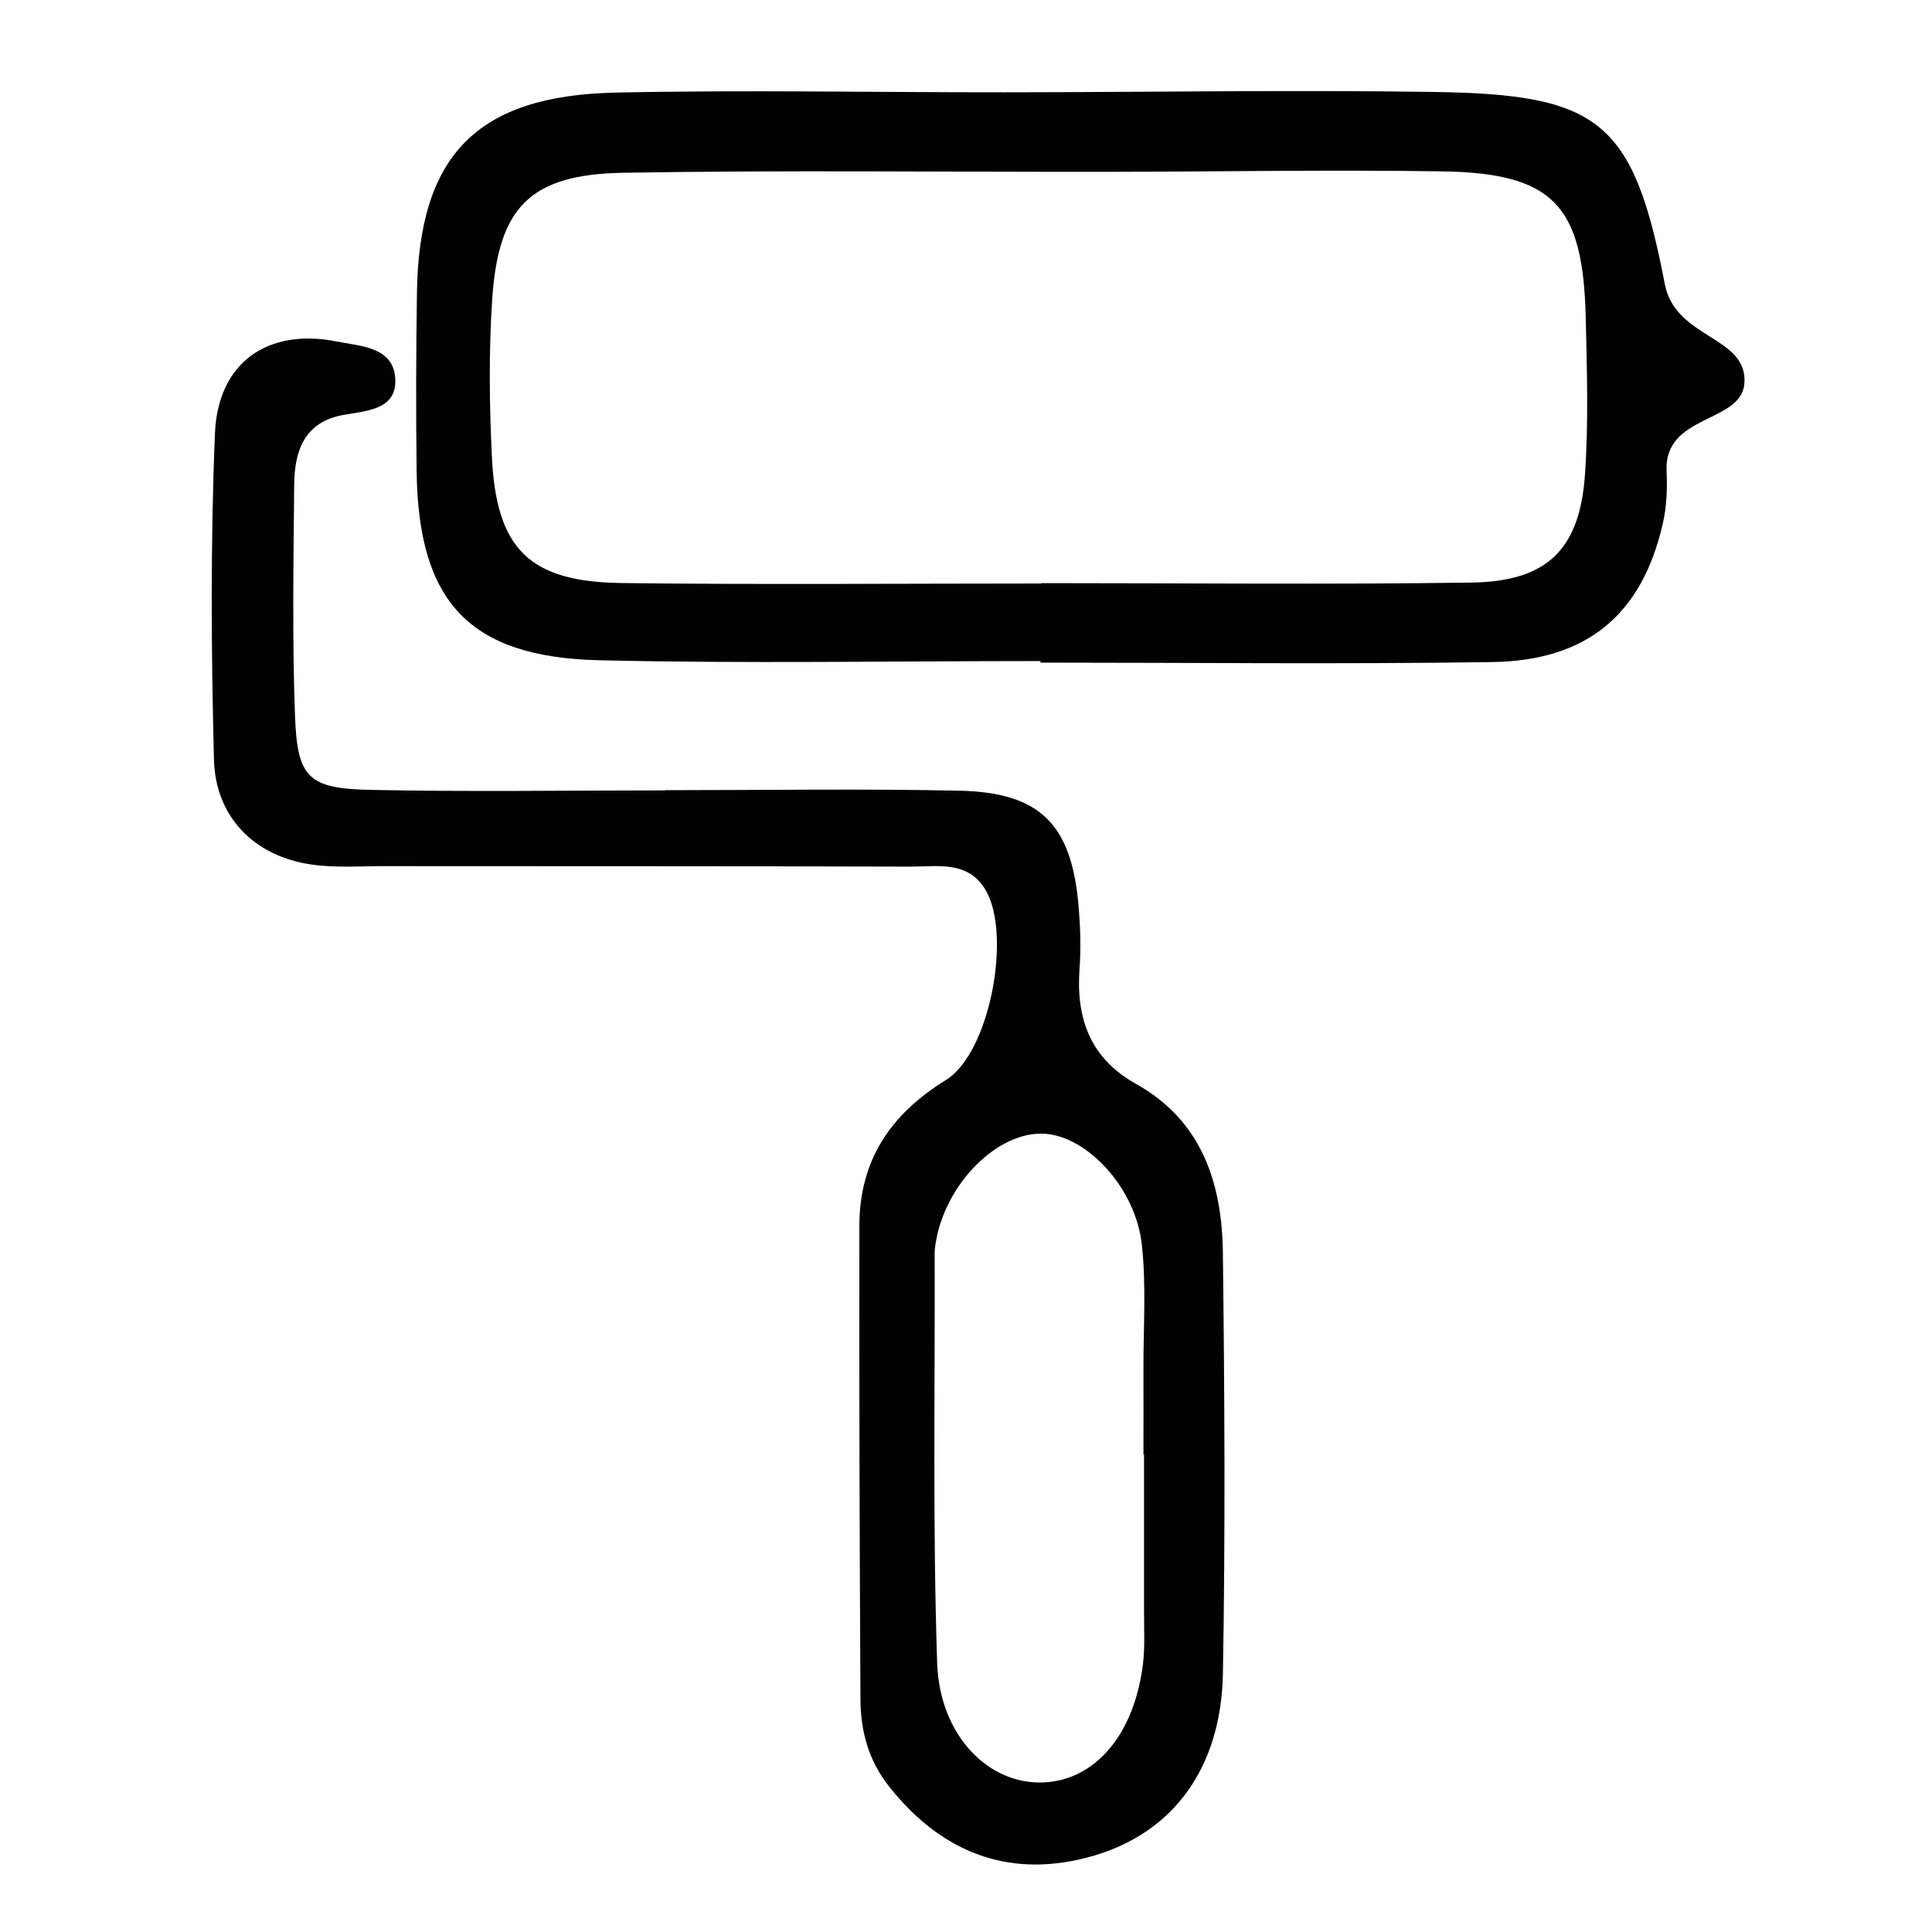
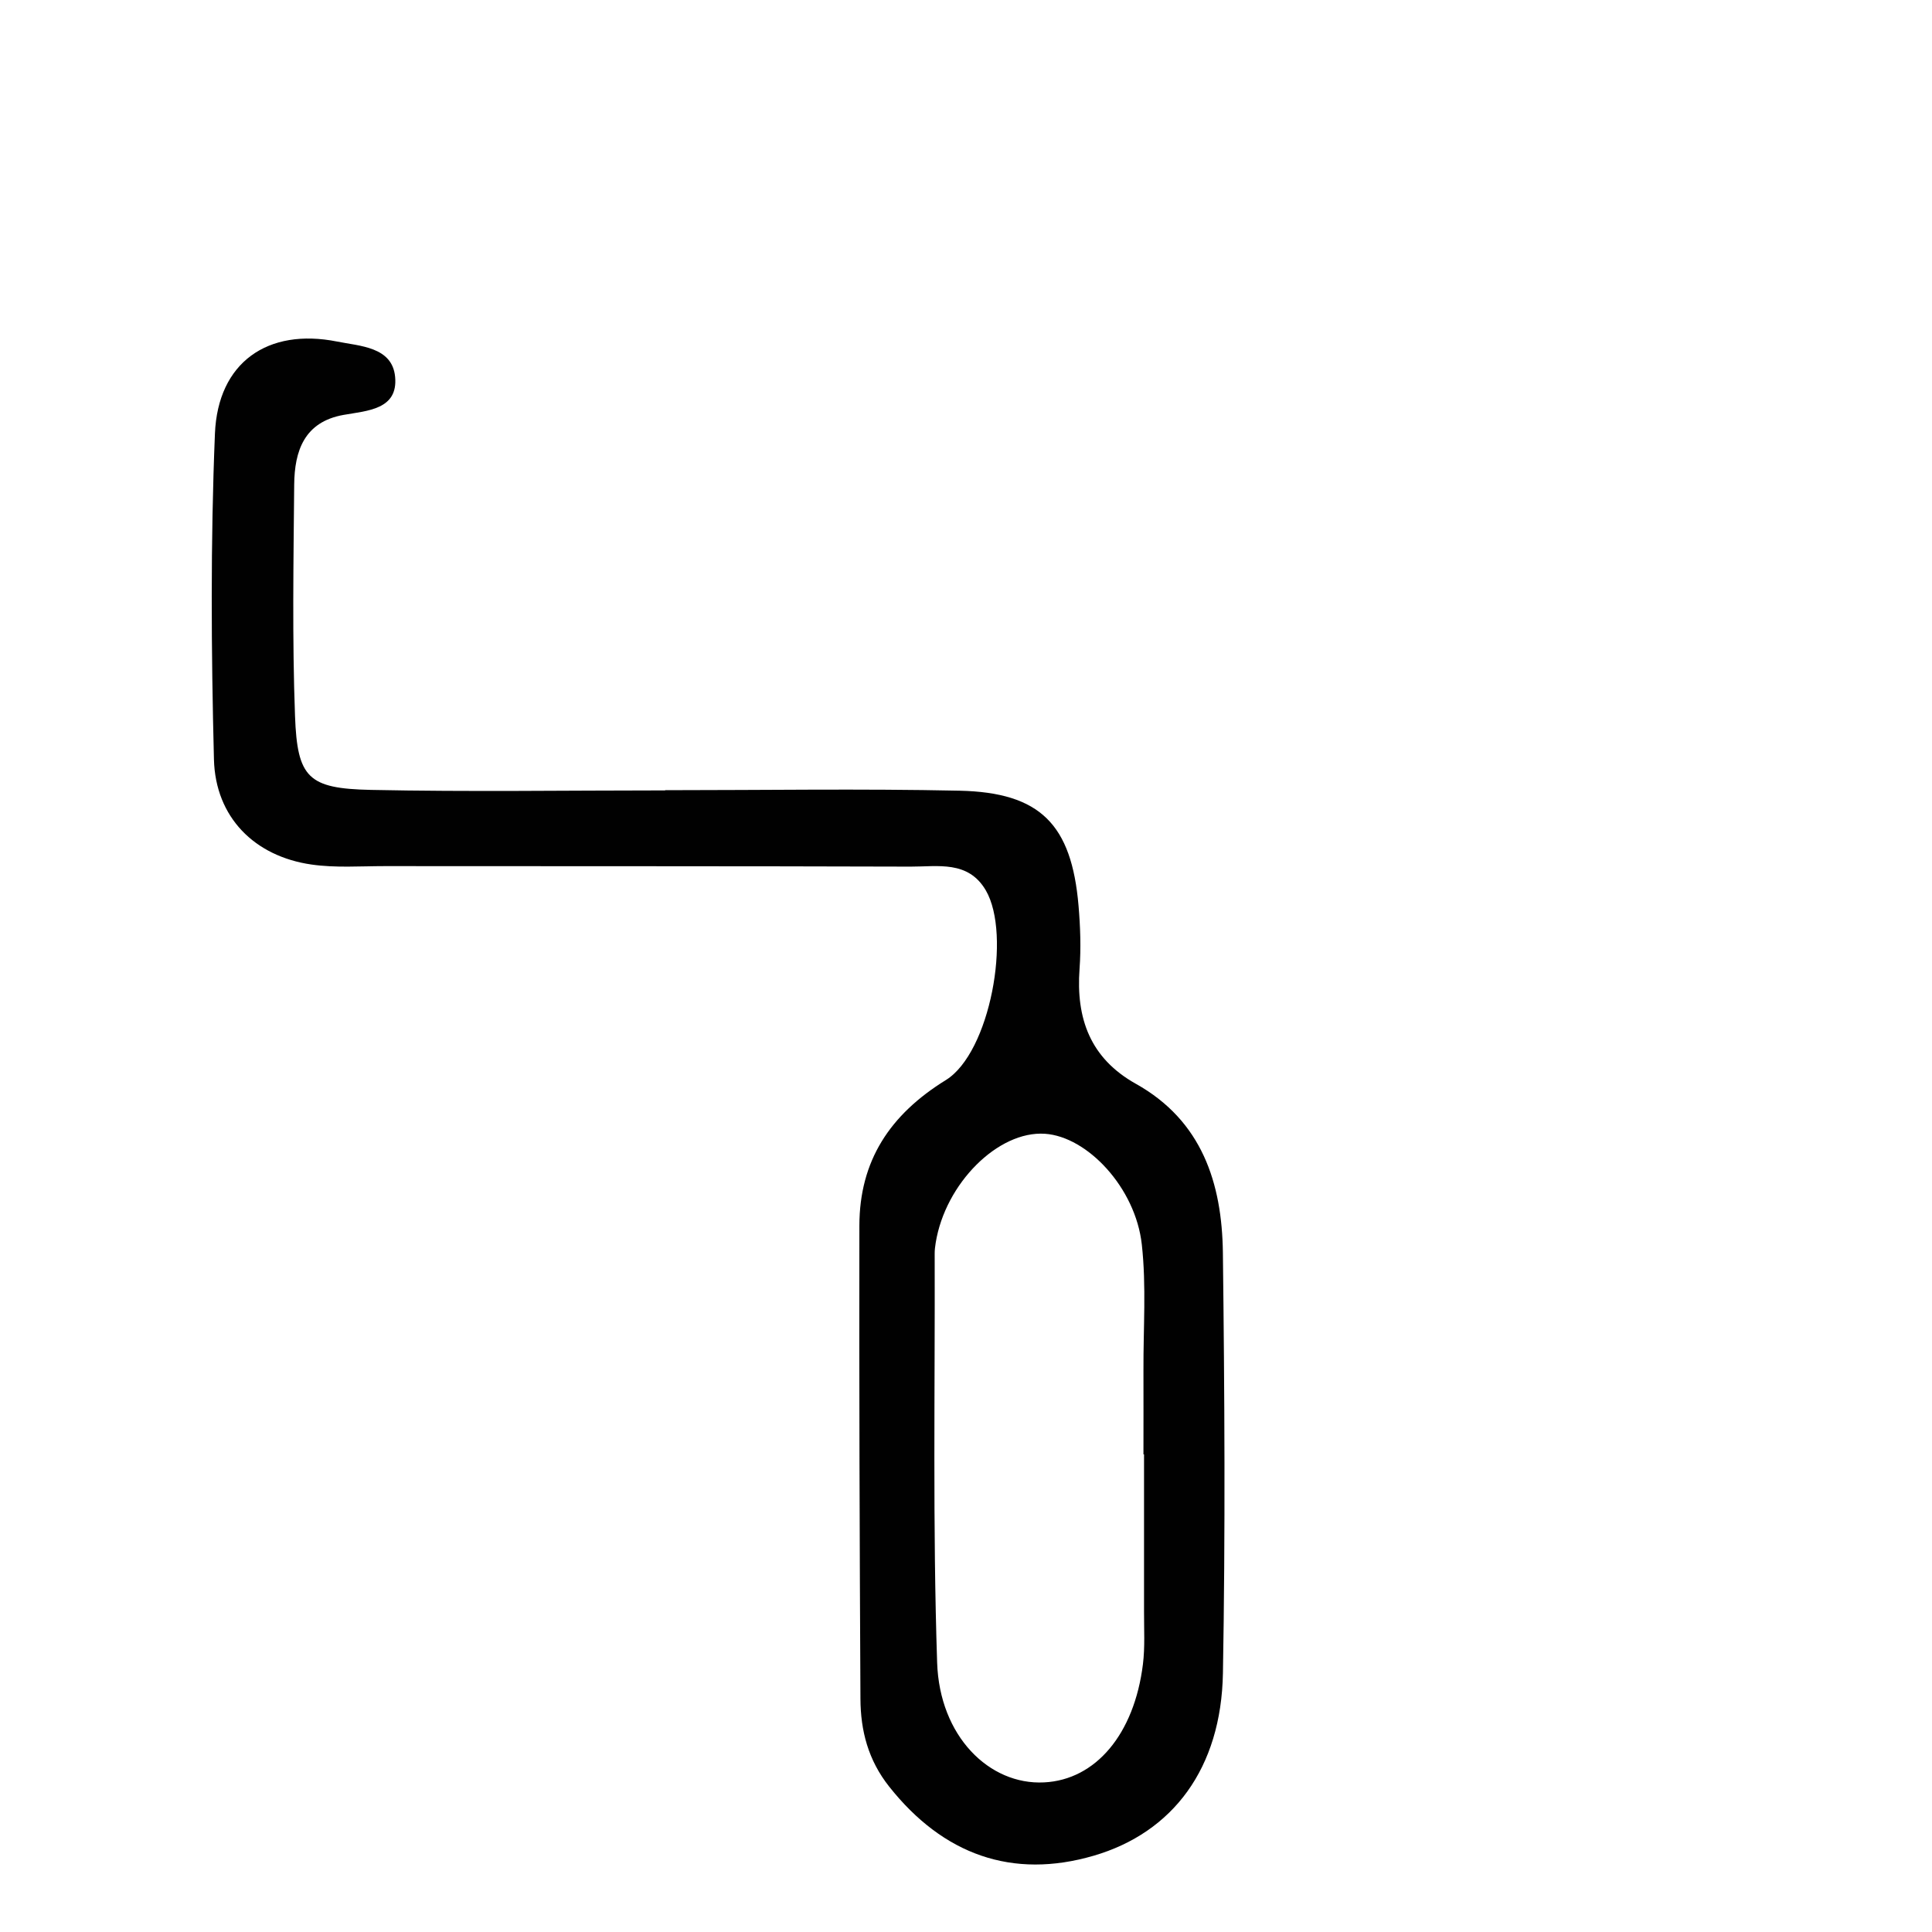
<svg xmlns="http://www.w3.org/2000/svg" version="1.1" id="Laag_1" x="0px" y="0px" width="80px" height="80px" viewBox="0 0 80 80" enable-background="new 0 0 80 80" xml:space="preserve">
  <path fill="#010101" d="M27.543,32.72c4.063,0,8.128-0.066,12.19,0.021c3.346,0.074,4.639,1.398,4.927,4.764  c0.074,0.865,0.105,1.746,0.042,2.609c-0.152,2.061,0.444,3.709,2.332,4.764c2.735,1.529,3.565,4.109,3.603,6.986  c0.07,5.805,0.104,11.611,0.002,17.414c-0.068,3.949-2.078,6.607-5.354,7.564c-3.359,0.979-6.223-0.033-8.465-2.861  c-0.872-1.1-1.185-2.316-1.191-3.641c-0.034-6.529-0.056-13.059-0.044-19.588c0.004-2.689,1.266-4.6,3.581-6.029  c1.832-1.133,2.724-6.022,1.655-7.854c-0.73-1.25-1.993-0.98-3.114-0.984c-7.256-0.023-14.512-0.014-21.769-0.021  c-1.016,0-2.046,0.078-3.043-0.066c-2.351-0.338-3.975-1.951-4.036-4.354c-0.114-4.494-0.143-9,0.041-13.49  c0.121-2.949,2.187-4.385,5.06-3.811c0.933,0.189,2.284,0.213,2.401,1.461c0.128,1.355-1.147,1.402-2.134,1.576  c-1.629,0.289-2.033,1.494-2.045,2.891c-0.029,3.191-0.083,6.389,0.034,9.576c0.094,2.568,0.549,3.006,3.141,3.061  c4.062,0.084,8.126,0.021,12.19,0.021C27.543,32.728,27.543,32.724,27.543,32.72z M47.372,60.221c-0.009,0-0.017,0-0.024,0  c0-1.158,0.004-2.316,0-3.479c-0.008-1.736,0.123-3.49-0.068-5.209c-0.258-2.346-2.25-4.467-4.012-4.586  c-1.938-0.129-4.126,2.055-4.523,4.516c-0.023,0.145-0.042,0.289-0.042,0.434c0.017,5.65-0.084,11.307,0.102,16.951  c0.1,3.045,2.158,5.072,4.428,4.957c2.133-0.105,3.733-1.992,4.093-4.891c0.088-0.713,0.044-1.445,0.046-2.17  C47.375,64.57,47.372,62.396,47.372,60.221z" />
-   <path fill="#010101" d="M43.084,27.373c-6.089,0-12.181,0.109-18.268-0.033c-5.39-0.127-7.494-2.42-7.564-7.814  c-0.032-2.465-0.024-4.932,0.012-7.395c0.083-5.689,2.466-8.176,8.234-8.297c5.359-0.115,10.722-0.008,16.083-0.012  c5.942-0.004,11.888-0.104,17.83-0.014c6.802,0.104,8.228,1.182,9.526,7.959c0.438,2.281,3.463,2.143,3.293,4.125  c-0.139,1.635-3.328,1.258-3.221,3.609c0.033,0.719,0.006,1.465-0.152,2.162c-0.854,3.762-3.111,5.693-7.069,5.752  c-6.233,0.092-12.47,0.023-18.705,0.023C43.084,27.417,43.084,27.396,43.084,27.373z M43.128,24.162c0-0.006,0-0.01,0-0.016  c5.937,0,11.875,0.062,17.81-0.023c3.123-0.047,4.477-1.369,4.692-4.469c0.151-2.16,0.082-4.344,0.031-6.514  c-0.108-4.664-1.354-5.975-5.97-6.045c-4.633-0.07-9.268,0.014-13.9,0.02c-6.661,0.008-13.322-0.074-19.98,0.039  c-3.861,0.066-5.18,1.418-5.432,5.262c-0.142,2.164-0.116,4.348-0.01,6.514c0.187,3.812,1.551,5.164,5.384,5.213  C31.544,24.214,37.336,24.162,43.128,24.162z" />
-   <path fill="none" d="M43.128,24.162c-5.792,0-11.584,0.053-17.375-0.021c-3.833-0.047-5.198-1.398-5.384-5.211  c-0.106-2.168-0.131-4.352,0.01-6.514c0.252-3.844,1.57-5.195,5.432-5.262c6.658-0.113,13.32-0.033,19.98-0.039  c4.633-0.006,9.268-0.09,13.9-0.021c4.615,0.072,5.861,1.381,5.97,6.045c0.05,2.172,0.12,4.354-0.031,6.516  c-0.216,3.098-1.569,4.422-4.692,4.467c-5.935,0.086-11.873,0.023-17.81,0.023C43.128,24.152,43.128,24.156,43.128,24.162z" />
</svg>